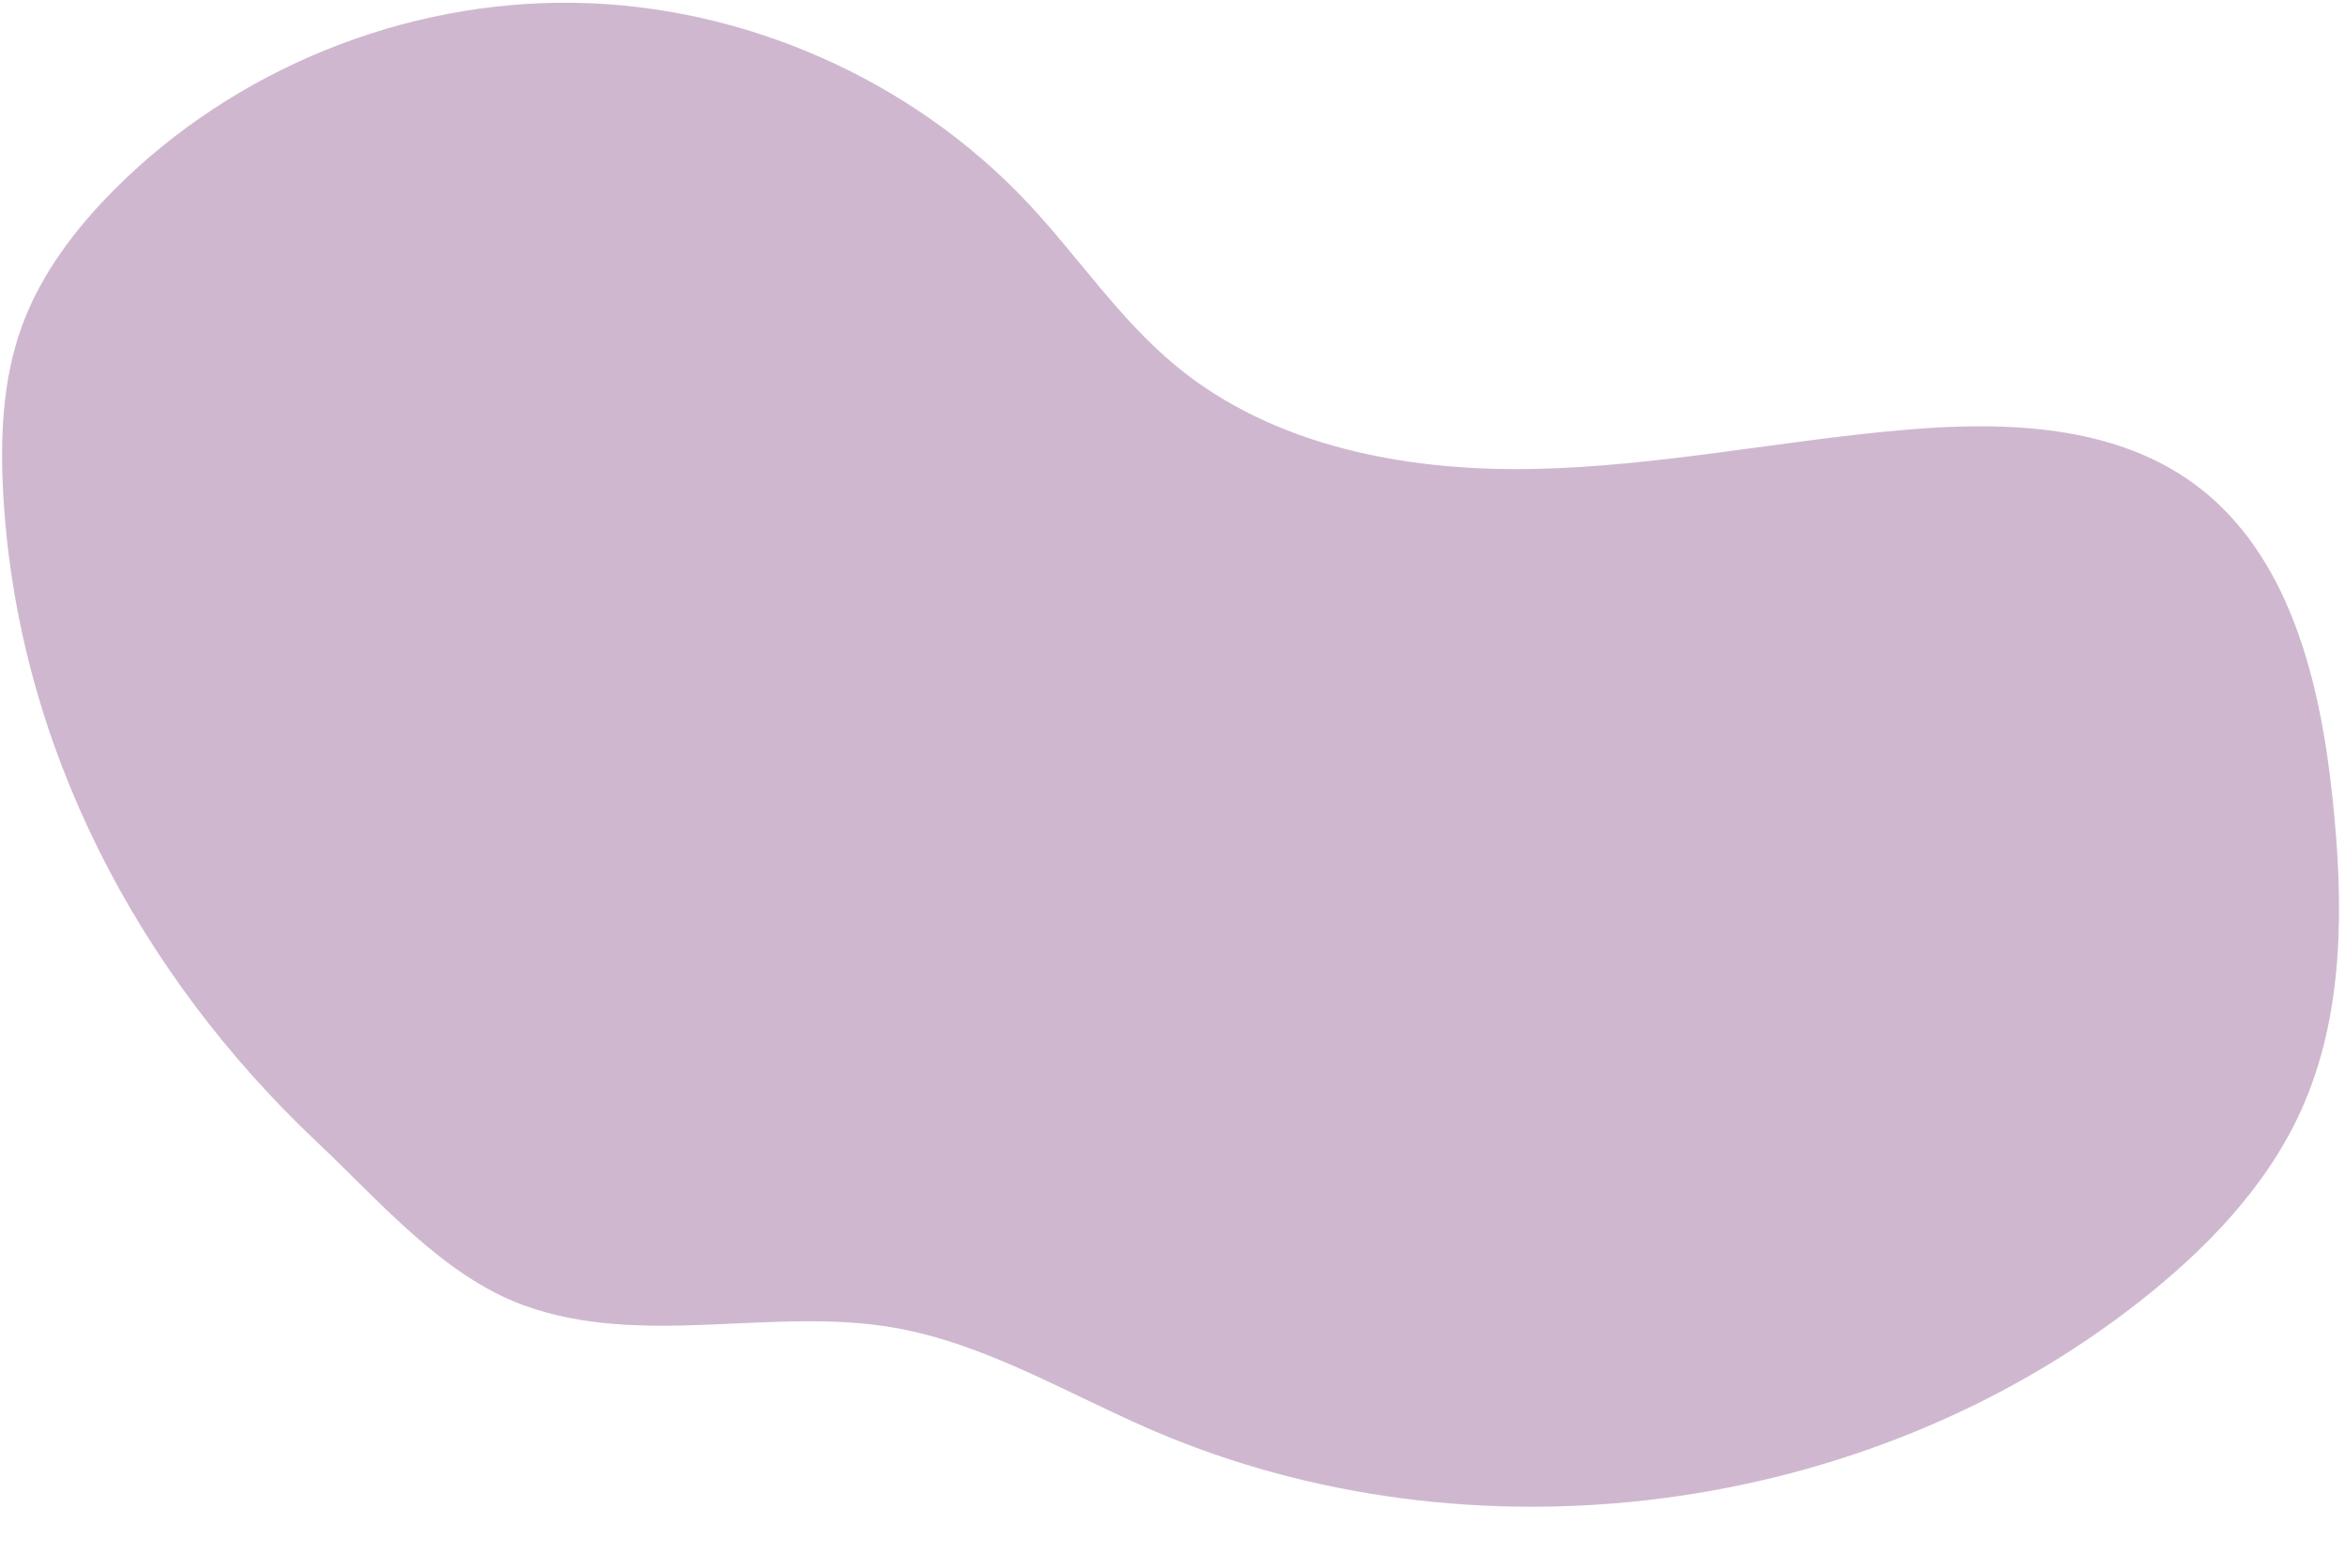
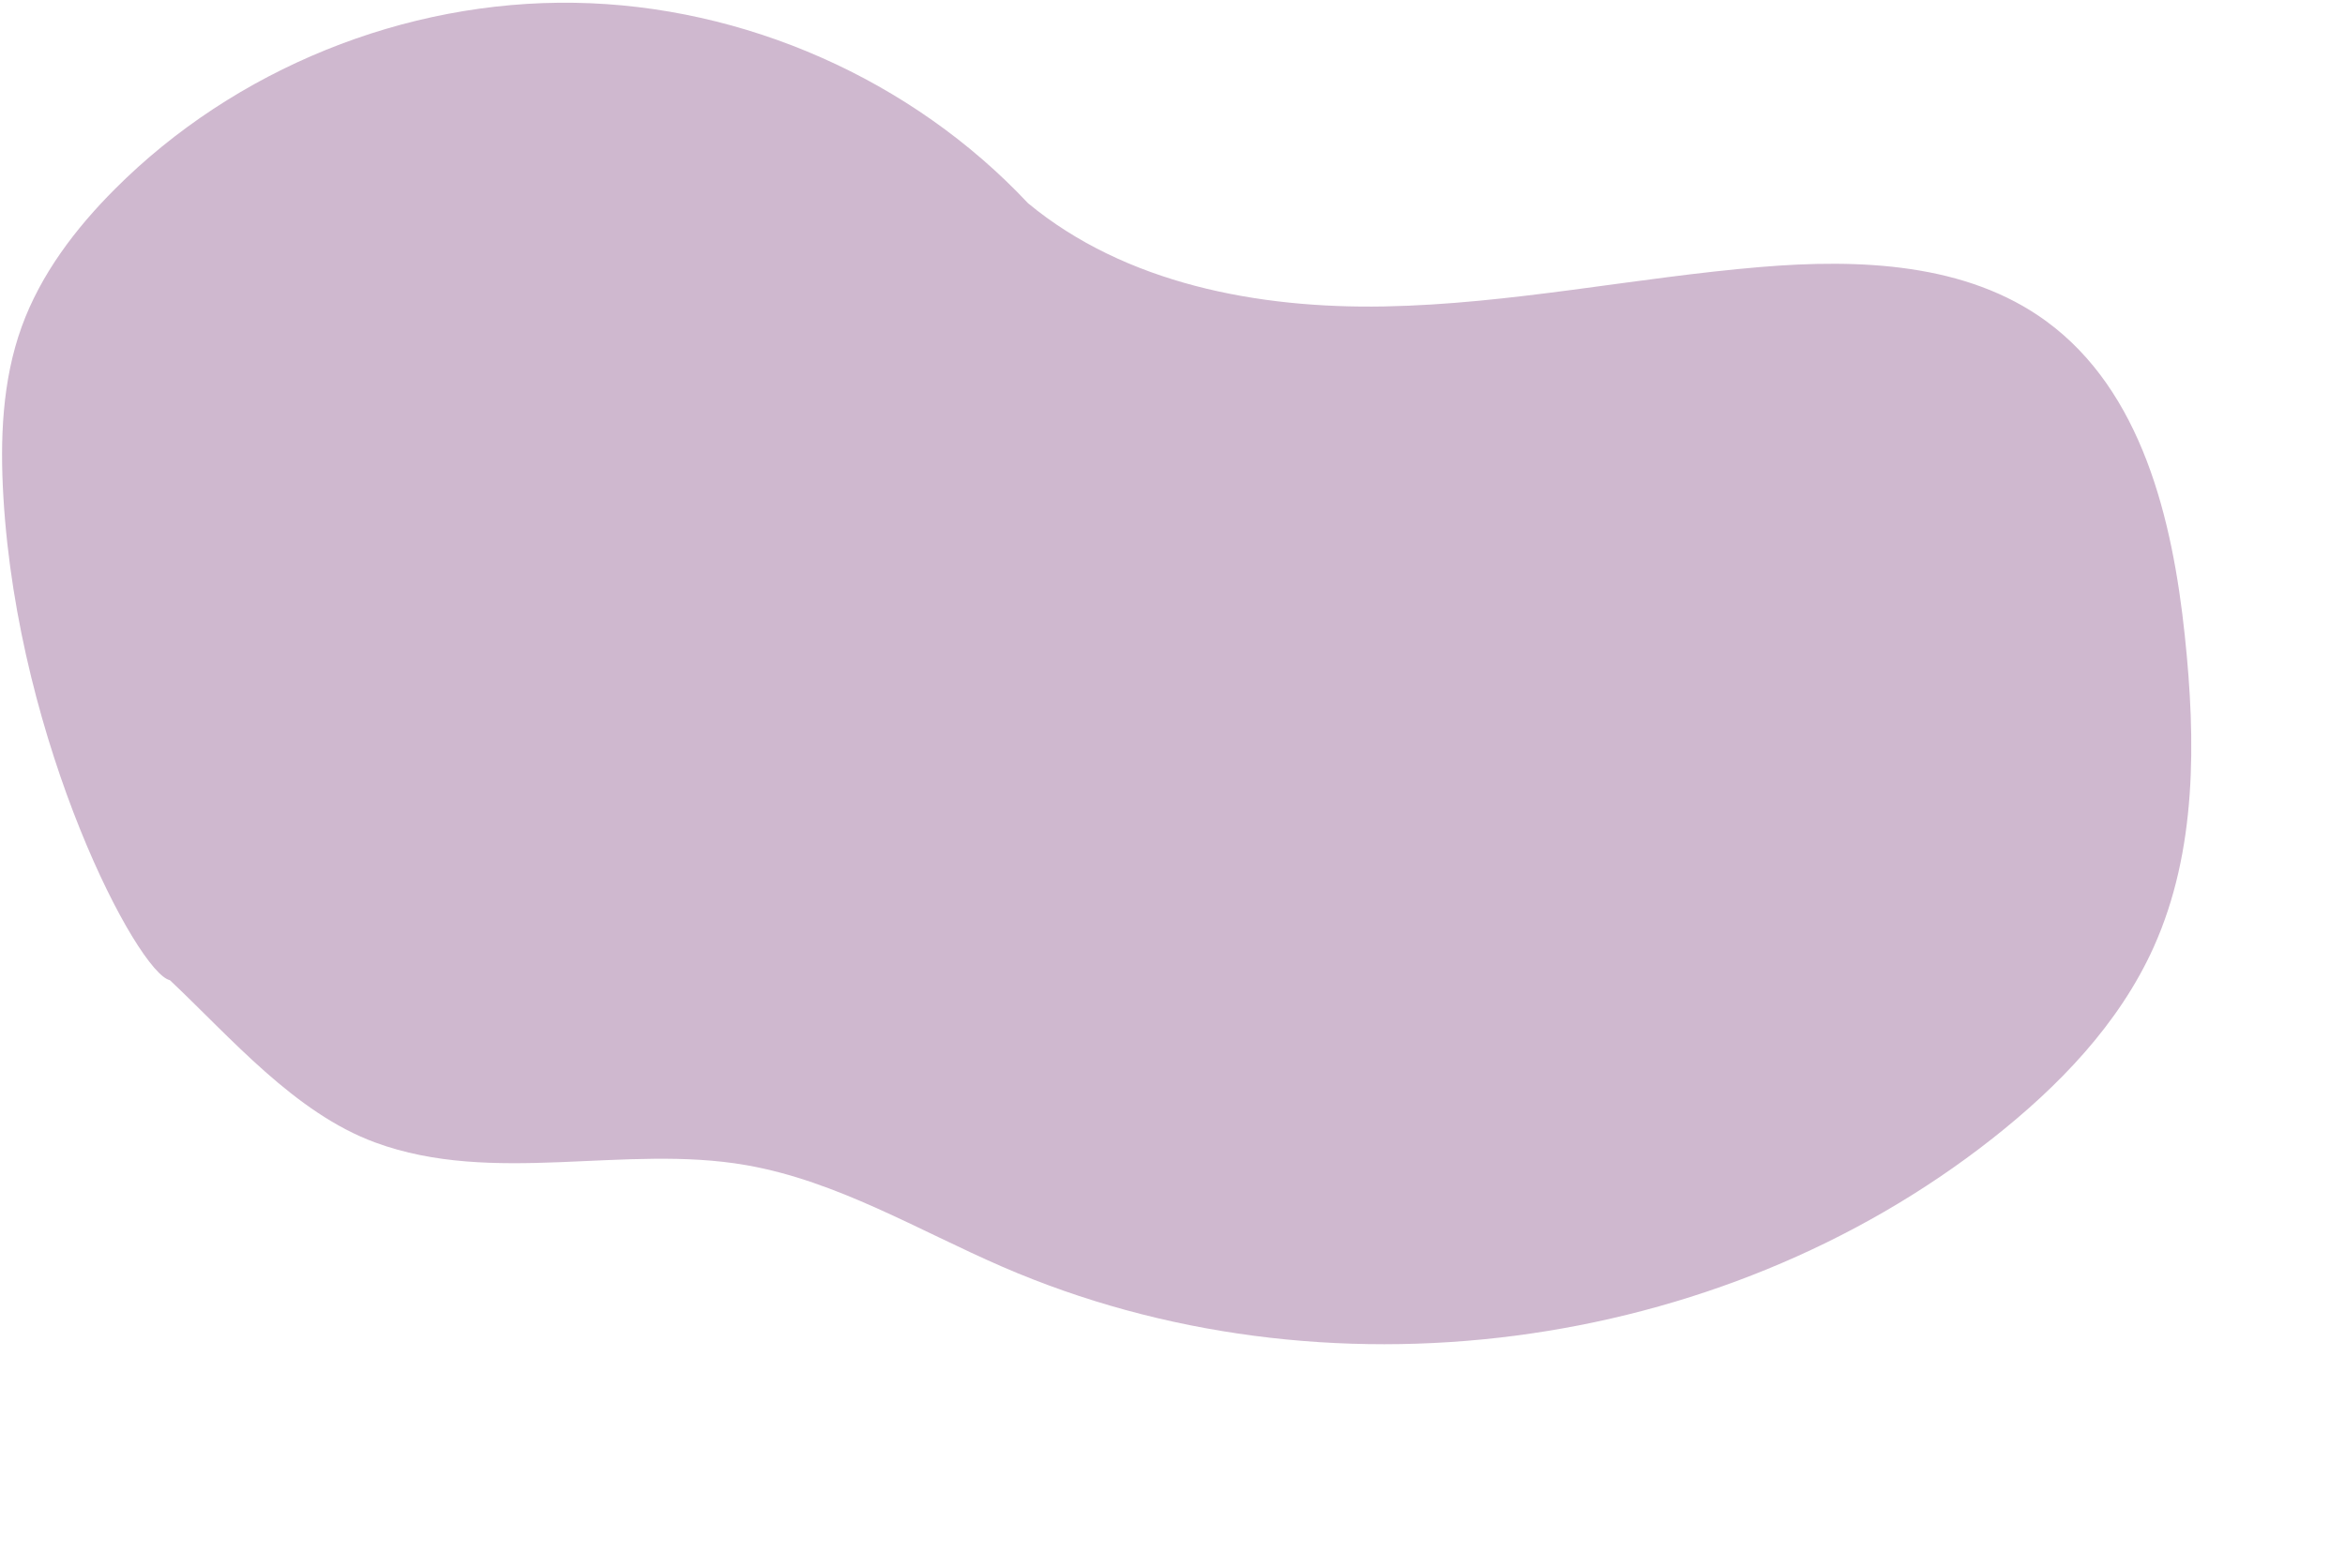
<svg xmlns="http://www.w3.org/2000/svg" fill="#000000" height="230.9" preserveAspectRatio="xMidYMid meet" version="1" viewBox="-0.3 -0.4 345.2 230.9" width="345.2" zoomAndPan="magnify">
  <g id="change1_1">
-     <path d="M0.2,72.8c-0.5-8.46-0.19-17.14,2.7-25.11c2.8-7.72,7.9-14.43,13.71-20.25C34.26,9.75,59.26-0.38,84.27,0.01 s49.68,11.3,66.77,29.52c7.38,7.87,13.43,17.05,21.75,23.93c14.32,11.84,33.84,15.53,52.43,15.19s36.92-4.26,55.44-5.81 c14.52-1.21,30.25-0.62,42.01,7.98c14.05,10.28,18.58,29.04,20.4,46.32c1.63,15.46,1.79,31.68-4.59,45.86 c-5.09,11.3-13.99,20.49-23.73,28.16c-40.38,31.8-98.54,39.35-145.71,18.9c-12.45-5.4-24.35-12.63-37.71-14.97 c-17.91-3.14-37.22,3.08-54.67-3.35c-11.83-4.36-21.21-15.42-30.2-23.89C19.98,142.9,2.36,109.42,0.2,72.8z" fill="#cfb8cf" />
+     <path d="M0.2,72.8c-0.5-8.46-0.19-17.14,2.7-25.11c2.8-7.72,7.9-14.43,13.71-20.25C34.26,9.75,59.26-0.38,84.27,0.01 s49.68,11.3,66.77,29.52c14.32,11.84,33.84,15.53,52.43,15.19s36.92-4.26,55.44-5.81 c14.52-1.21,30.25-0.62,42.01,7.98c14.05,10.28,18.58,29.04,20.4,46.32c1.63,15.46,1.79,31.68-4.59,45.86 c-5.09,11.3-13.99,20.49-23.73,28.16c-40.38,31.8-98.54,39.35-145.71,18.9c-12.45-5.4-24.35-12.63-37.71-14.97 c-17.91-3.14-37.22,3.08-54.67-3.35c-11.83-4.36-21.21-15.42-30.2-23.89C19.98,142.9,2.36,109.42,0.2,72.8z" fill="#cfb8cf" />
  </g>
</svg>